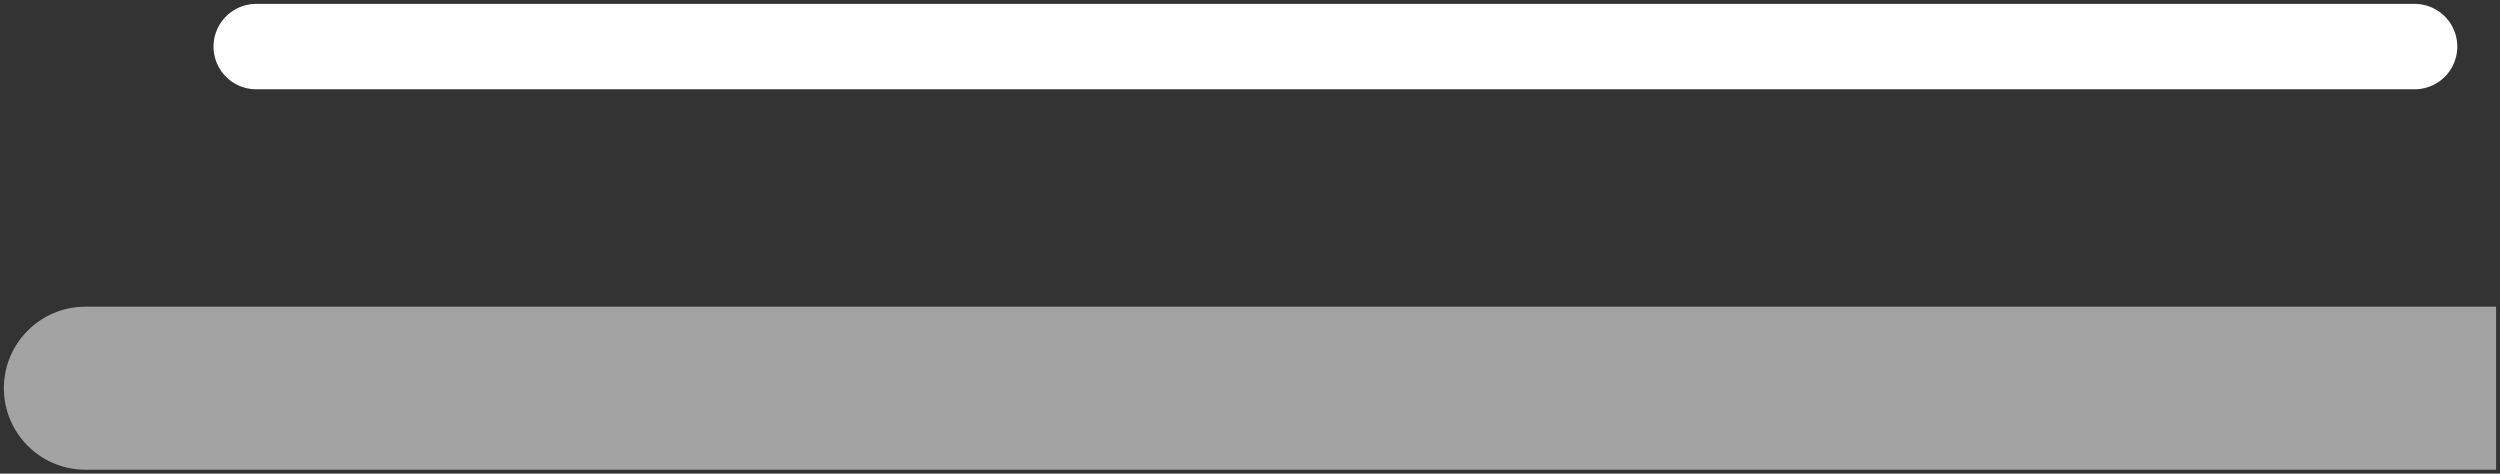
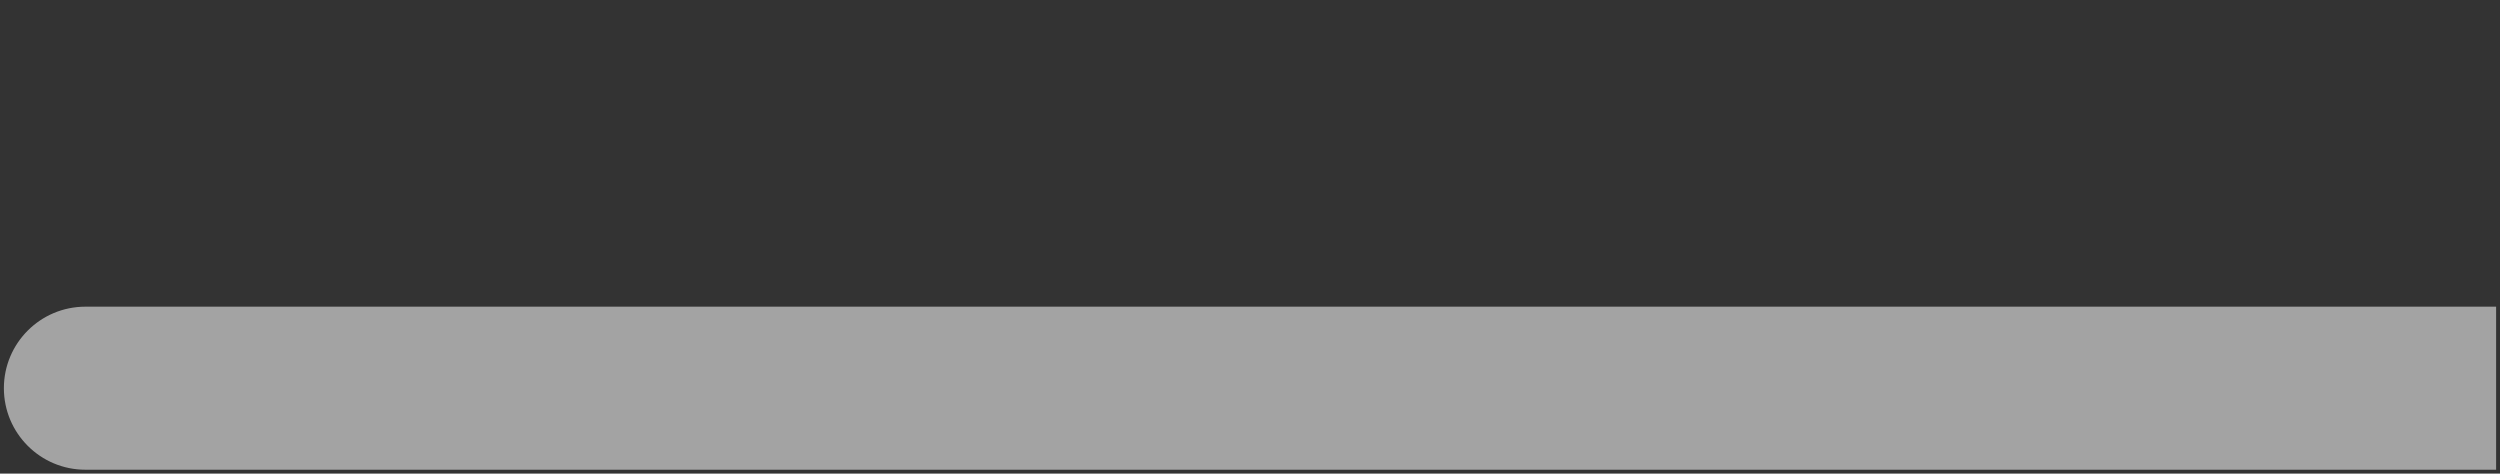
<svg xmlns="http://www.w3.org/2000/svg" width="322" height="61" viewBox="0 0 322 61" fill="none">
  <rect x="0" y="0" width="322" height="61" fill="#333333" stroke="none" />
-   <path d="M33 6H311" stroke="white" stroke-width="11" stroke-linecap="round" />
-   <path opacity="0.55" d="M311 60.5H321.5V39.5H311V60.5ZM11 39.5C5.201 39.5 0.5 44.201 0.5 50C0.5 55.799 5.201 60.5 11 60.5V39.5ZM311 39.5L11 39.5V60.5L311 60.5V39.5Z" fill="white" />
+   <path opacity="0.55" d="M311 60.5H321.5V39.5H311V60.5ZM11 39.5C5.201 39.5 0.5 44.201 0.5 50C0.5 55.799 5.201 60.5 11 60.5V39.5ZM311 39.5L11 39.5V60.5L311 60.5Z" fill="white" />
</svg>